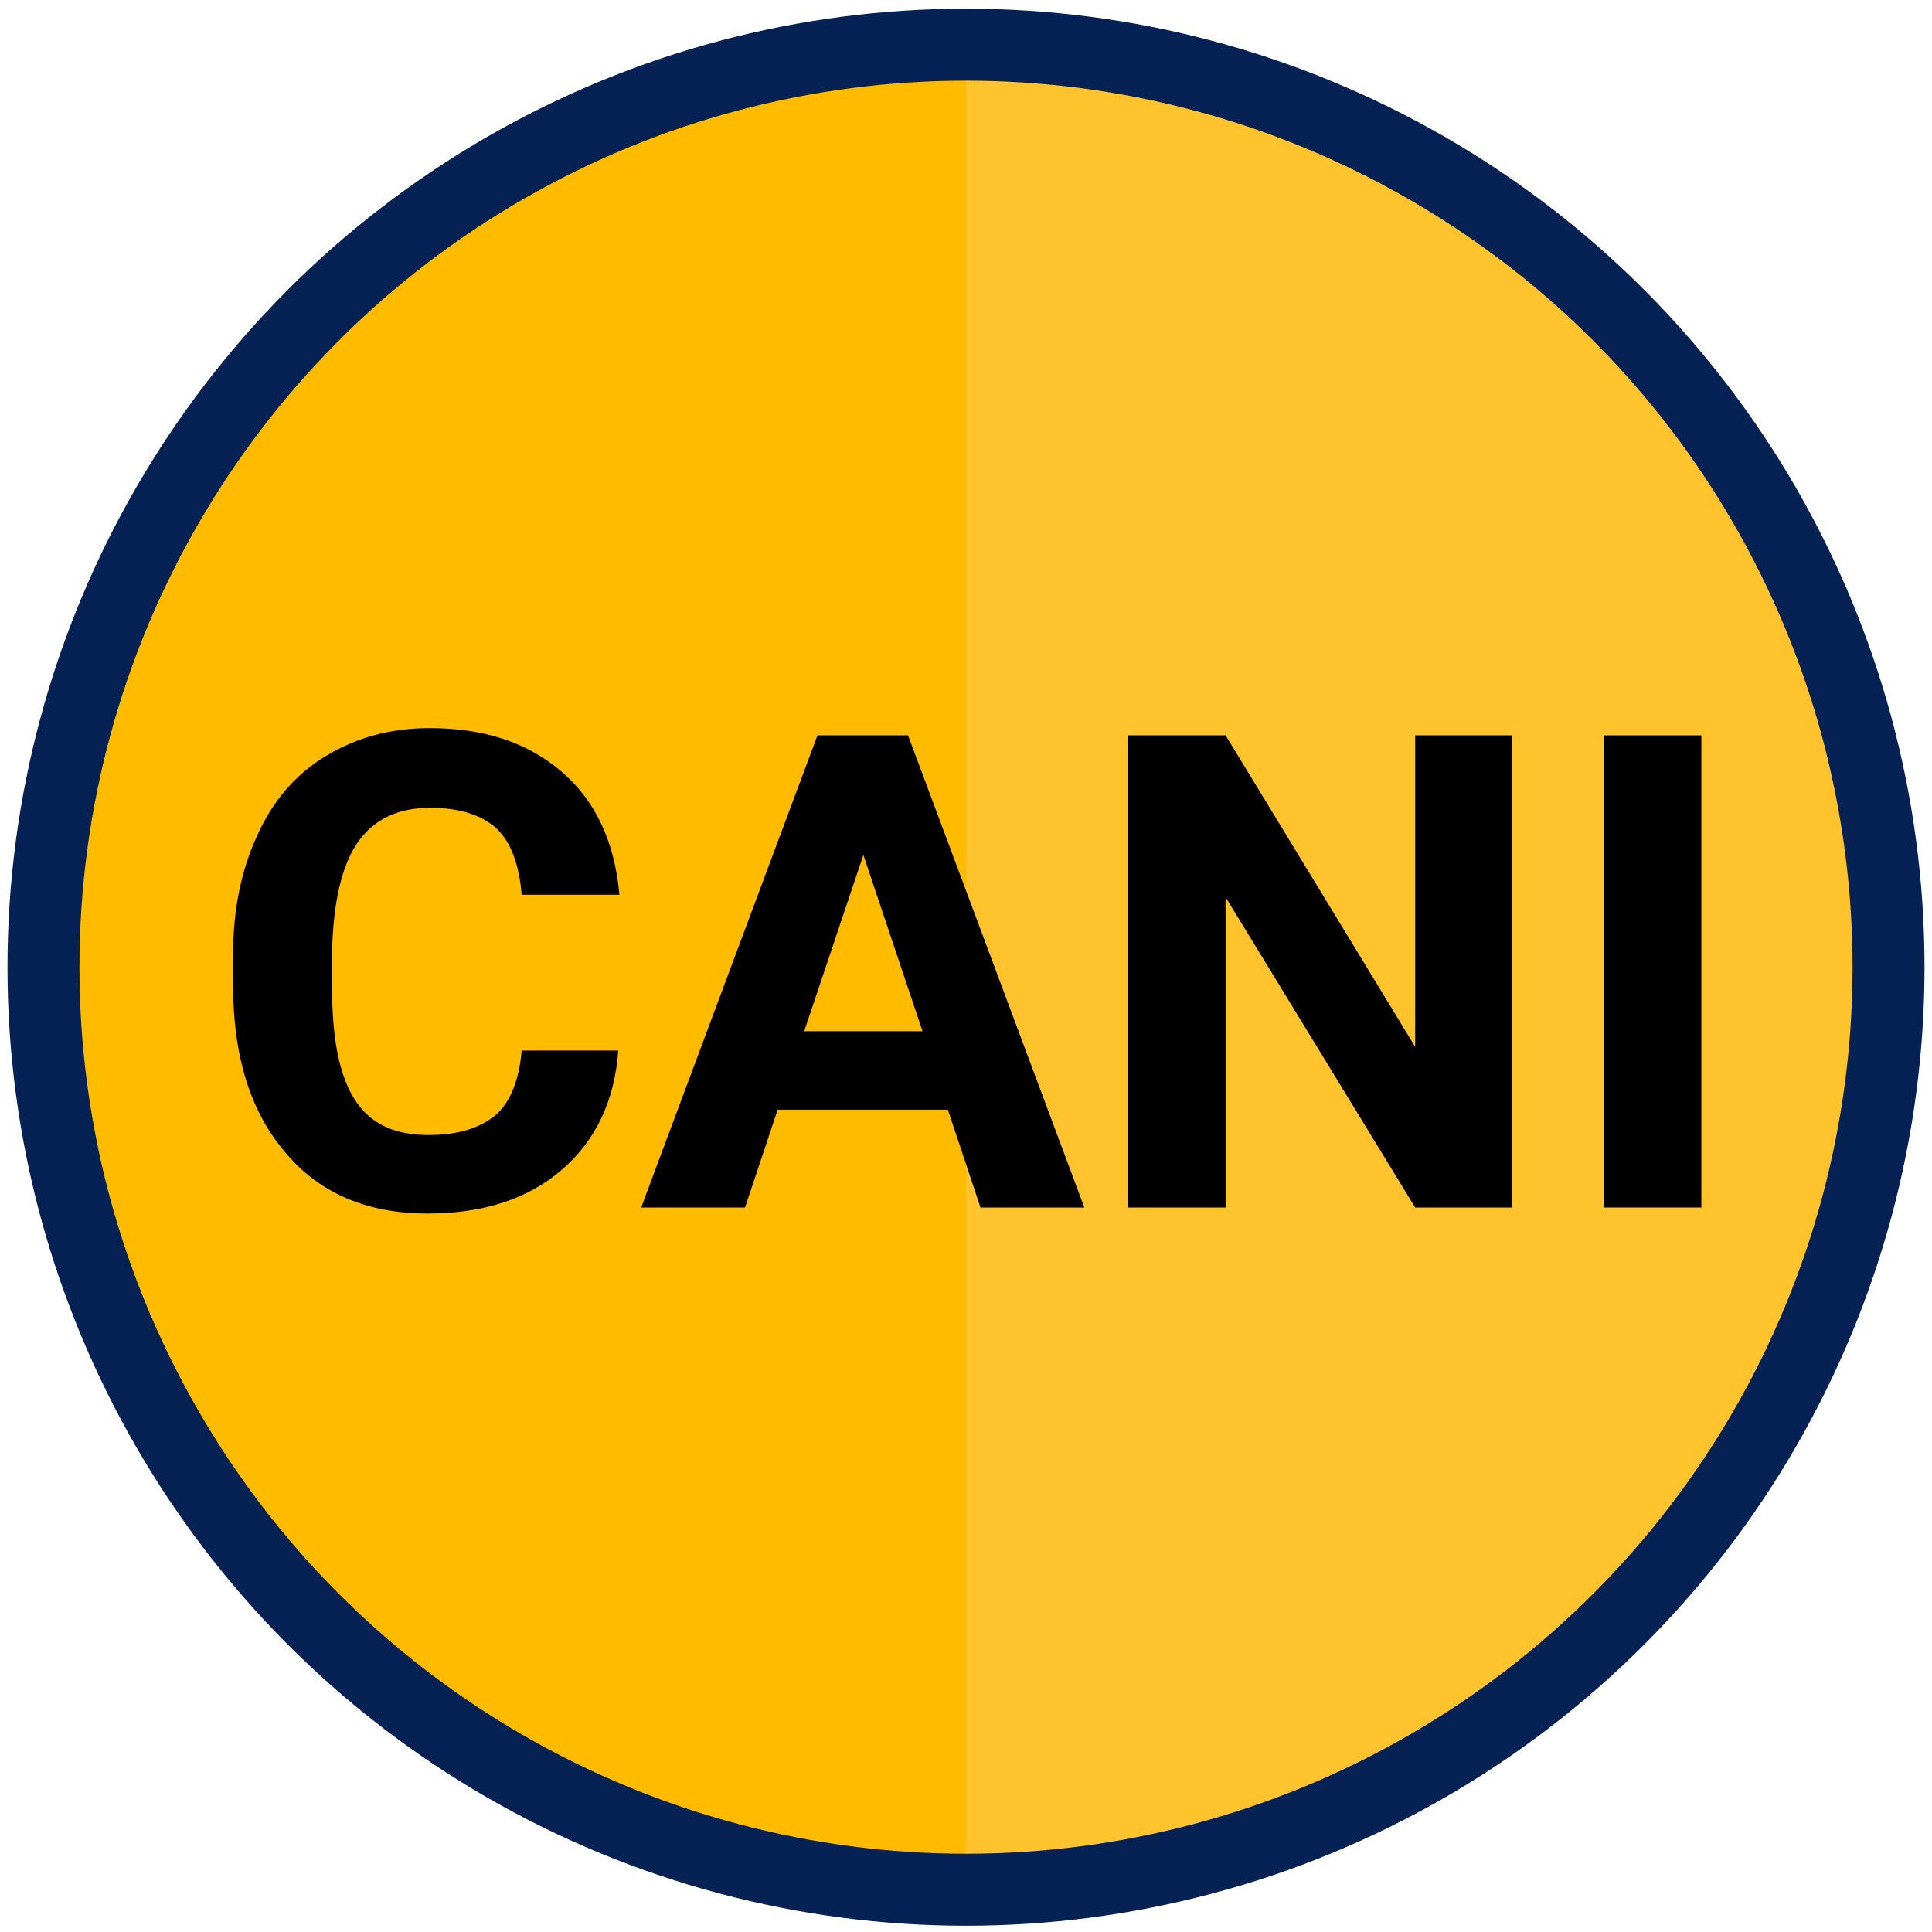
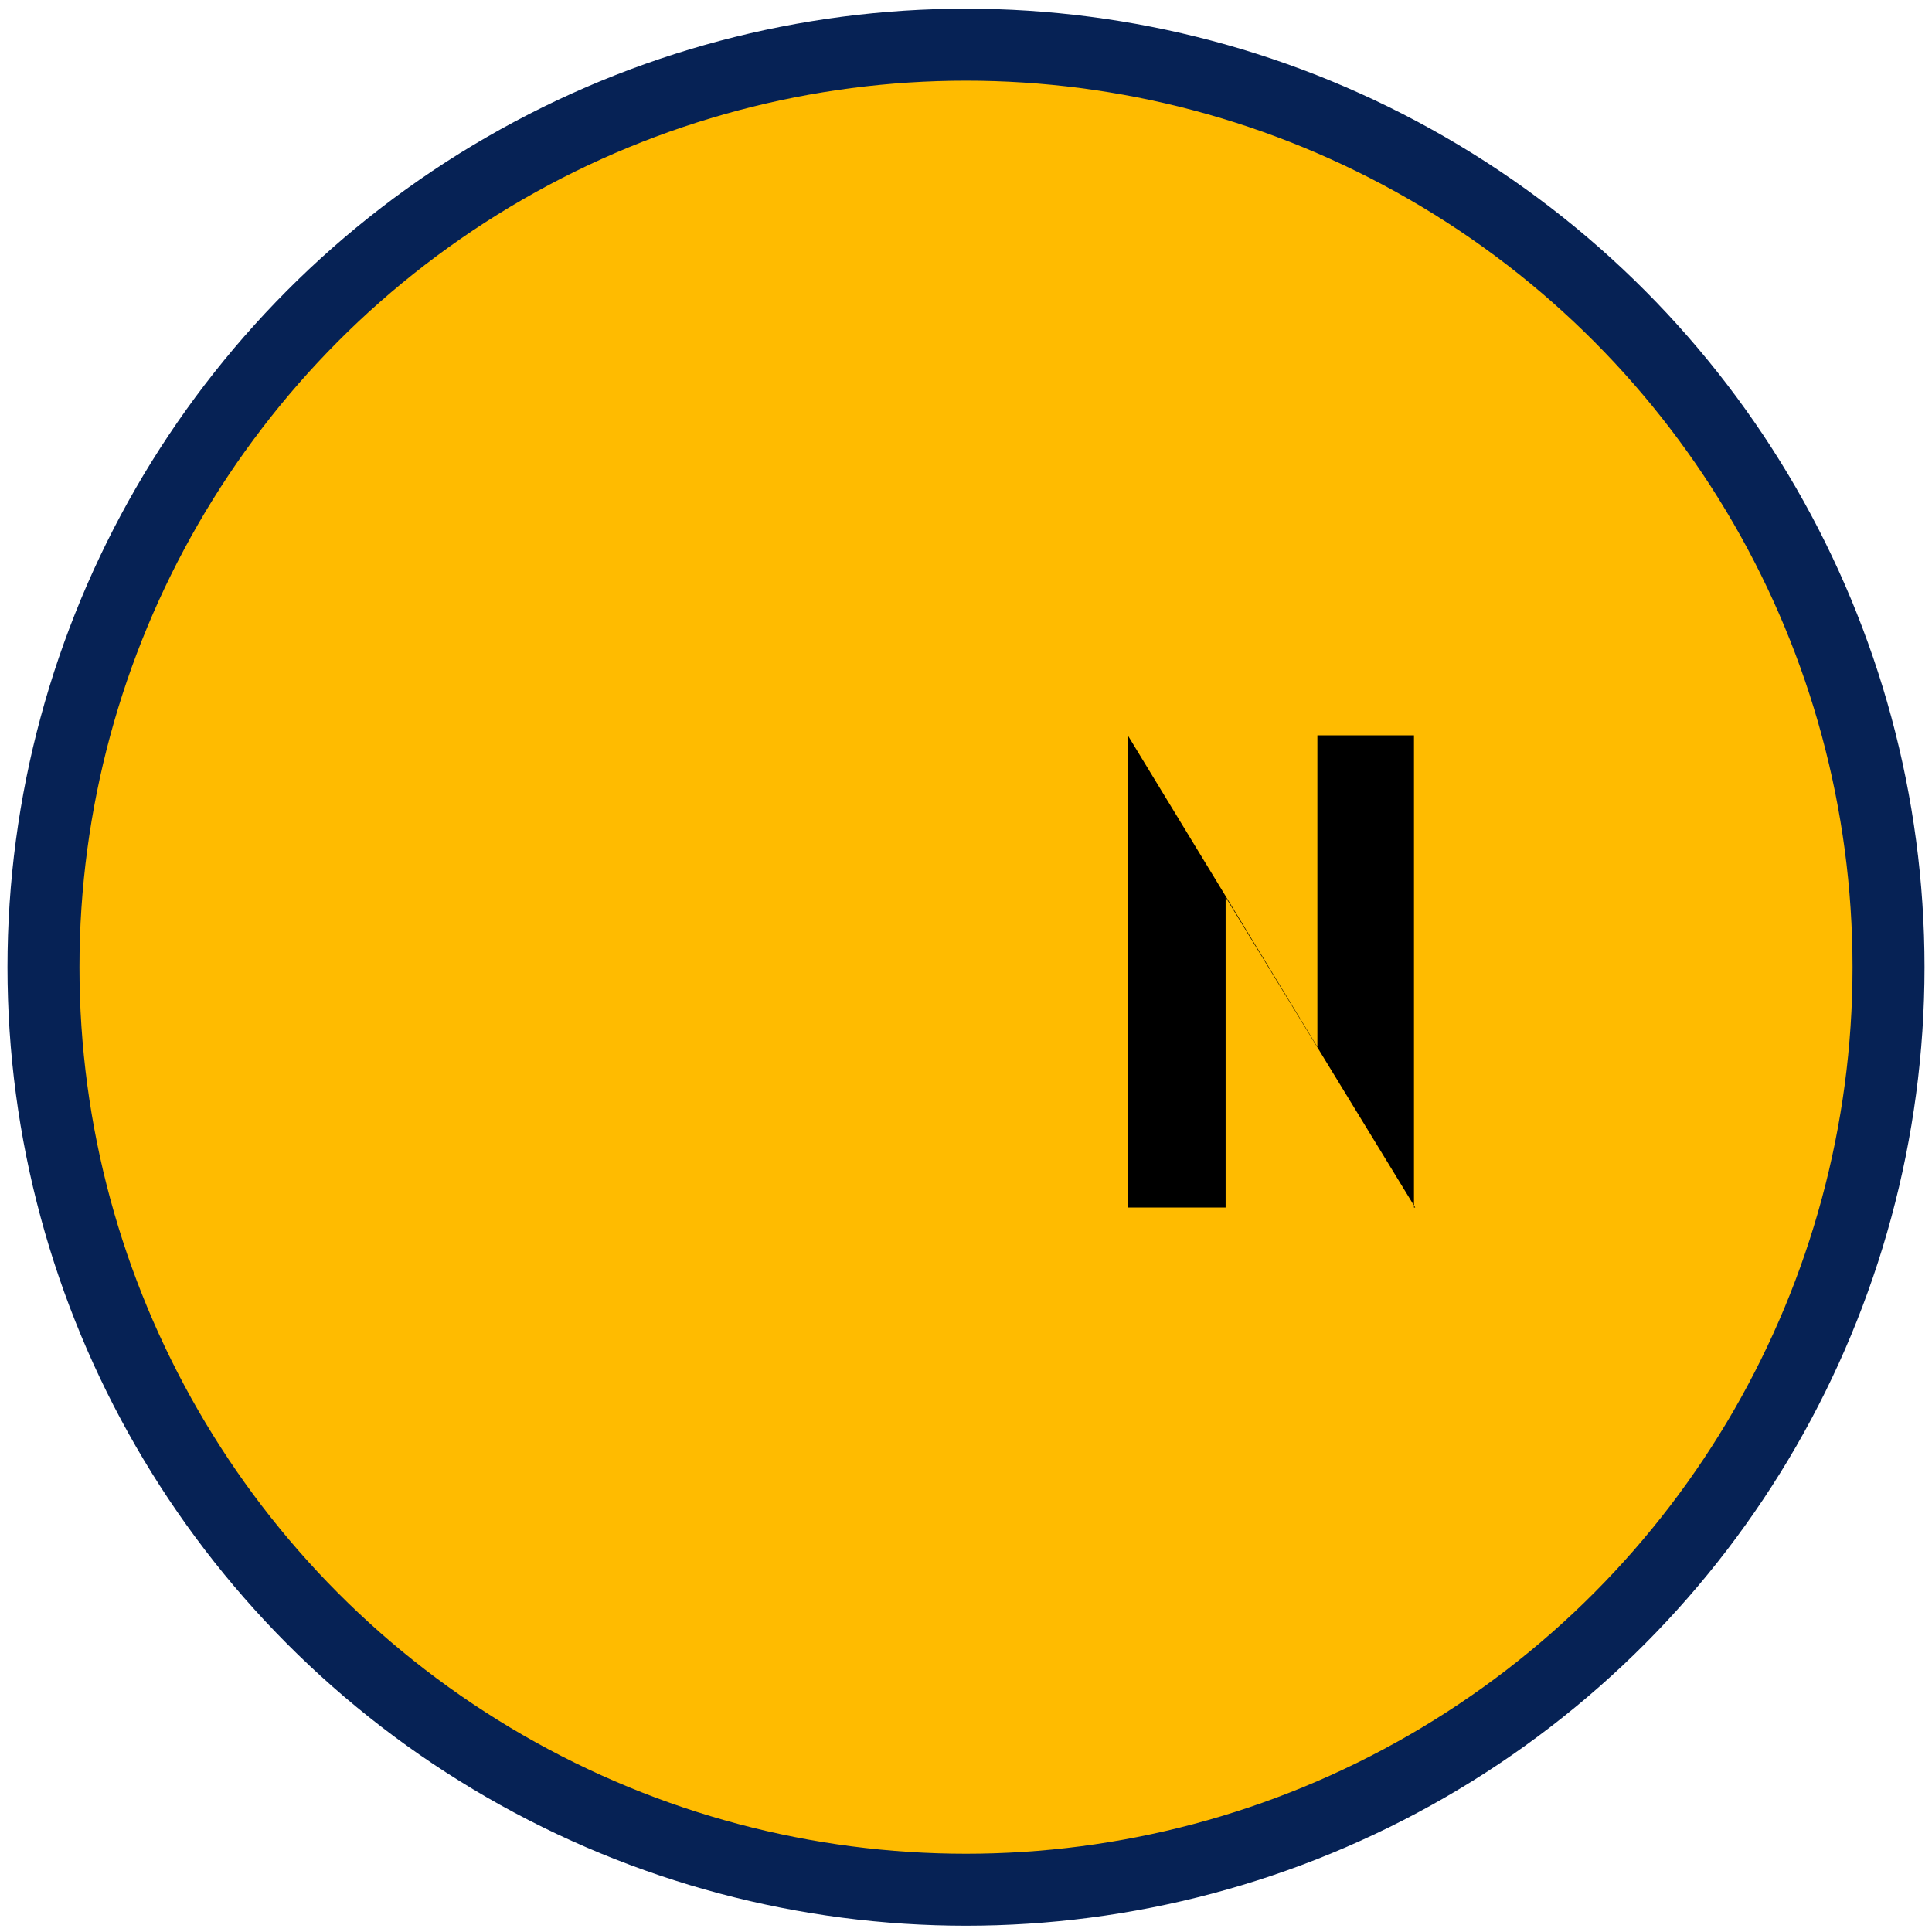
<svg xmlns="http://www.w3.org/2000/svg" version="1.1" id="Layer_1" x="0px" y="0px" viewBox="0 0 160 160" style="enable-background:new 0 0 160 160;" xml:space="preserve">
  <style type="text/css">
	.st0{fill:#FFBB00;}
	.st1{fill:#FFC32E;}
	.st2{fill:none;stroke:#062255;stroke-width:5.961;stroke-miterlimit:10;}
</style>
  <circle class="st0" cx="80" cy="80.1" r="75" />
-   <path class="st1" d="M80,5.1c41.5,0,75,33.5,75,75s-33.5,75-75,75V5.1z" />
  <circle class="st2" cx="80" cy="80.1" r="76.4" />
  <g>
-     <path d="M51.2,87c-0.3,4.2-1.9,7.5-4.7,9.9c-2.8,2.4-6.5,3.6-11.1,3.6c-5,0-9-1.7-11.8-5.1c-2.9-3.4-4.3-8-4.3-13.9v-2.4   c0-3.8,0.7-7.1,2-9.9c1.3-2.9,3.2-5.1,5.7-6.6c2.5-1.5,5.3-2.3,8.6-2.3c4.5,0,8.1,1.2,10.9,3.6c2.8,2.4,4.4,5.8,4.8,10.2h-8.1   c-0.2-2.5-0.9-4.4-2.1-5.5c-1.2-1.1-3-1.7-5.5-1.7c-2.7,0-4.7,1-6,2.9c-1.3,1.9-2,4.9-2.1,9v3c0,4.2,0.6,7.3,1.9,9.3   c1.3,2,3.3,2.9,6.1,2.9c2.5,0,4.3-0.6,5.6-1.7c1.2-1.1,1.9-2.9,2.1-5.3H51.2z" />
-     <path d="M78.5,91.9H64.4l-2.7,8.1h-8.6l14.6-39.1h7.5L89.8,100h-8.6L78.5,91.9z M66.6,85.4h9.8l-4.9-14.6L66.6,85.4z" />
-     <path d="M125.3,100h-8.1l-15.7-25.7V100h-8.1V60.9h8.1l15.7,25.8V60.9h8V100z" />
-     <path d="M140.9,100h-8.1V60.9h8.1V100z" />
+     <path d="M125.3,100h-8.1l-15.7-25.7V100h-8.1V60.9l15.7,25.8V60.9h8V100z" />
  </g>
</svg>